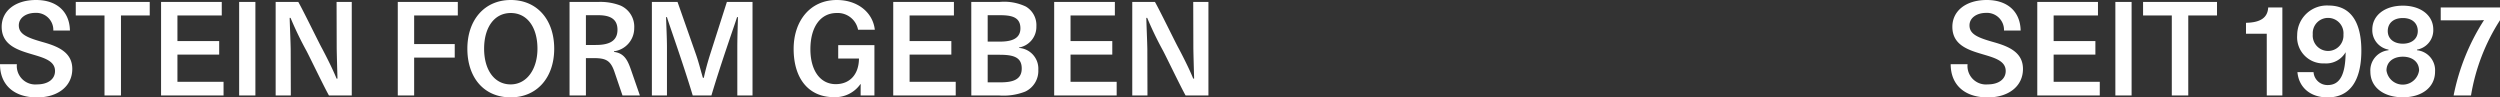
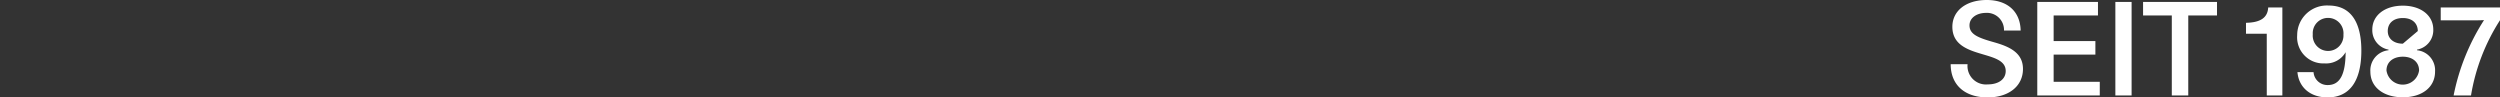
<svg xmlns="http://www.w3.org/2000/svg" width="349.226" height="13.608" viewBox="0 0 349.226 13.608">
  <rect x="0" y="0" width="349.226" height="13.608" fill="#333333" stroke="none" />
  <g id="Gruppe_136" data-name="Gruppe 136" transform="translate(-20.594 -138.662)">
-     <path id="Pfad_73" data-name="Pfad 73" d="M.594,12.626c0,2.916,1.98,4.644,5.166,4.644,2.952,0,4.932-1.584,4.932-3.978,0-2.3-1.944-3.132-4.032-3.726C4.41,8.936,3.222,8.45,3.222,7.208c0-1.1,1.08-1.746,2.3-1.746a2.385,2.385,0,0,1,2.52,2.466h2.322c-.054-2.646-1.836-4.266-4.734-4.266S.828,5.174.828,7.406c0,2.646,2.394,3.294,4.464,3.906,1.584.468,2.988.918,2.988,2.268,0,1.134-.972,1.872-2.52,1.872a2.58,2.58,0,0,1-2.808-2.826ZM15.192,17h2.3V5.822H21.51V3.932H11.178v1.89h4.014Zm7.9,0h8.73V15.092H25.38v-3.8h5.832V9.4H25.38V5.822h6.192V3.932H23.094ZM34,17H36.27V3.932H34ZM39.1,17H41.22L41.2,10.5c-.018-1.08-.108-3.024-.144-4.338h.126a48.4,48.4,0,0,0,2.214,4.59c.36.666,2.556,5.22,3.15,6.246h3.186V3.932H47.61l.018,6.5c.018,1.08.072,2.916.108,4.212H47.61c-.342-.846-.954-2.178-2.016-4.194-.4-.7-2.646-5.328-3.33-6.516H39.1ZM56.16,17h2.286V11.708h5.67V9.818h-5.67v-4h6.1V3.932H56.16ZM71.946,3.662c-3.69,0-6.066,2.808-6.066,6.8,0,4.068,2.34,6.8,6.048,6.8,3.654,0,6.084-2.736,6.084-6.8C78.012,6.416,75.618,3.662,71.946,3.662Zm0,1.818c2.3,0,3.726,2,3.726,4.986,0,2.862-1.494,4.986-3.744,4.986-2.268,0-3.708-2.016-3.708-4.986C68.22,7.514,69.624,5.48,71.946,5.48ZM80.154,17H82.44V11.78h1.026c1.71,0,2.394.27,2.952,1.89L87.552,17h2.43l-1.224-3.528c-.45-1.3-.918-2.394-2.394-2.556v-.09A3.254,3.254,0,0,0,89.19,7.568a3.218,3.218,0,0,0-1.926-3.132,7.764,7.764,0,0,0-3.15-.5h-3.96ZM82.44,9.944V5.786h1.71c1.638,0,2.7.5,2.7,2.034,0,1.818-1.566,2.124-3.06,2.124ZM91.656,17h2.106V10.25c0-1.206-.09-3.042-.126-4.194h.126c.2.738,2.25,6.444,3.6,10.944h2.61c1.332-4.5,3.366-10.206,3.582-10.944h.126c-.036,1.368-.09,2.916-.09,4.194V17h2.124V3.932h-3.582l-2.34,7.326c-.342,1.08-.666,2.25-.882,3.276h-.126c-.306-1.008-.558-2.088-.972-3.276L95.238,3.932H91.656Zm29.16,0h1.926V9.962h-5.058v1.872h2.9c-.018,2.3-1.35,3.582-3.24,3.582-2.2,0-3.546-1.944-3.546-4.878,0-3.1,1.4-5.058,3.672-5.058a2.893,2.893,0,0,1,2.988,2.34h2.34c-.27-2.43-2.412-4.158-5.31-4.158-3.78,0-6.03,2.988-6.03,6.822,0,4.23,2.16,6.75,5.616,6.75a4.3,4.3,0,0,0,3.708-1.818l.054.036c-.018.18-.018.4-.018.612Zm4.554,0h8.73V15.092h-6.444v-3.8h5.832V9.4h-5.832V5.822h6.192V3.932H125.37Zm10.908,0H140.2a8.292,8.292,0,0,0,3.6-.54,3.189,3.189,0,0,0,1.836-3.042,2.9,2.9,0,0,0-2.7-3.06V10.3a2.923,2.923,0,0,0,2.43-2.97,3,3,0,0,0-1.476-2.754,7.041,7.041,0,0,0-3.618-.648h-4Zm2.286-1.836V11.312h1.656c2,0,3.1.36,3.1,1.926,0,1.656-1.44,1.926-3.006,1.926Zm0-5.688V5.786h1.692c1.6,0,2.88.234,2.88,1.836,0,1.692-1.71,1.854-2.952,1.854ZM147.852,17h8.73V15.092h-6.444v-3.8h5.832V9.4h-5.832V5.822h6.192V3.932h-8.478Zm10.908,0h2.124l-.018-6.5c-.018-1.08-.108-3.024-.144-4.338h.126a48.4,48.4,0,0,0,2.214,4.59c.36.666,2.556,5.22,3.15,6.246H169.4V3.932h-2.124l.018,6.5c.018,1.08.072,2.916.108,4.212h-.126c-.342-.846-.954-2.178-2.016-4.194-.4-.7-2.646-5.328-3.33-6.516H158.76Z" transform="translate(20 135)" fill="#fff" />
-     <path id="Pfad_74" data-name="Pfad 74" d="M36.086,12.626c0,2.916,1.98,4.644,5.166,4.644,2.952,0,4.932-1.584,4.932-3.978,0-2.3-1.944-3.132-4.032-3.726-2.25-.63-3.438-1.116-3.438-2.358,0-1.1,1.08-1.746,2.3-1.746a2.385,2.385,0,0,1,2.52,2.466H45.86c-.054-2.646-1.836-4.266-4.734-4.266S36.32,5.174,36.32,7.406c0,2.646,2.394,3.294,4.464,3.906,1.584.468,2.988.918,2.988,2.268,0,1.134-.972,1.872-2.52,1.872a2.58,2.58,0,0,1-2.808-2.826ZM48.182,17h8.73V15.092H50.468v-3.8H56.3V9.4H50.468V5.822H56.66V3.932H48.182ZM59.09,17h2.268V3.932H59.09Zm7.884,0h2.3V5.822h4.014V3.932H62.96v1.89h4.014ZM80.24,17h2.178V4.706h-1.98c-.072,1.44-1.1,2.106-3.1,2.142v1.53h2.9Zm4.284-3.258c.2,2.178,1.854,3.528,4.212,3.528,3.078,0,4.716-2.286,4.716-6.534,0-4.05-1.53-6.3-4.572-6.3a4.148,4.148,0,0,0-4.392,4.14,3.657,3.657,0,0,0,3.834,3.942,3.135,3.135,0,0,0,2.934-1.566c-.018,3.15-.81,4.59-2.5,4.59a1.938,1.938,0,0,1-1.98-1.8Zm4.284-7.578A2.146,2.146,0,0,1,90.95,8.5a2.148,2.148,0,1,1-4.284-.054A2.13,2.13,0,0,1,88.808,6.164Zm10.44-1.71c-2.538,0-4.266,1.368-4.266,3.33a2.75,2.75,0,0,0,2.268,2.808v.09a2.822,2.822,0,0,0-2.538,2.988c0,2.16,1.818,3.582,4.536,3.582,2.7,0,4.5-1.422,4.5-3.582a2.807,2.807,0,0,0-2.52-2.988v-.09A2.75,2.75,0,0,0,103.5,7.784C103.5,5.822,101.768,4.454,99.248,4.454Zm0,7.128c1.35,0,2.268.756,2.268,1.926a2.3,2.3,0,0,1-4.554,0C96.962,12.338,97.88,11.582,99.248,11.582Zm0-1.818c-1.26,0-2.106-.684-2.106-1.764s.774-1.818,2.106-1.818c1.314,0,2.088.738,2.088,1.818S100.49,9.764,99.248,9.764ZM108.77,17a27.661,27.661,0,0,1,4.05-10.512V4.706h-8.28v1.8h4.05c.612,0,1.386,0,2-.036A30.251,30.251,0,0,0,106.34,17Z" transform="translate(257 135)" fill="#fff" />
+     <path id="Pfad_74" data-name="Pfad 74" d="M36.086,12.626c0,2.916,1.98,4.644,5.166,4.644,2.952,0,4.932-1.584,4.932-3.978,0-2.3-1.944-3.132-4.032-3.726-2.25-.63-3.438-1.116-3.438-2.358,0-1.1,1.08-1.746,2.3-1.746a2.385,2.385,0,0,1,2.52,2.466H45.86c-.054-2.646-1.836-4.266-4.734-4.266S36.32,5.174,36.32,7.406c0,2.646,2.394,3.294,4.464,3.906,1.584.468,2.988.918,2.988,2.268,0,1.134-.972,1.872-2.52,1.872a2.58,2.58,0,0,1-2.808-2.826ZM48.182,17h8.73V15.092H50.468v-3.8H56.3V9.4H50.468V5.822H56.66V3.932H48.182ZM59.09,17h2.268V3.932H59.09Zm7.884,0h2.3V5.822h4.014V3.932H62.96v1.89h4.014ZM80.24,17h2.178V4.706h-1.98c-.072,1.44-1.1,2.106-3.1,2.142v1.53h2.9Zm4.284-3.258c.2,2.178,1.854,3.528,4.212,3.528,3.078,0,4.716-2.286,4.716-6.534,0-4.05-1.53-6.3-4.572-6.3a4.148,4.148,0,0,0-4.392,4.14,3.657,3.657,0,0,0,3.834,3.942,3.135,3.135,0,0,0,2.934-1.566c-.018,3.15-.81,4.59-2.5,4.59a1.938,1.938,0,0,1-1.98-1.8Zm4.284-7.578A2.146,2.146,0,0,1,90.95,8.5a2.148,2.148,0,1,1-4.284-.054A2.13,2.13,0,0,1,88.808,6.164Zm10.44-1.71c-2.538,0-4.266,1.368-4.266,3.33a2.75,2.75,0,0,0,2.268,2.808v.09a2.822,2.822,0,0,0-2.538,2.988c0,2.16,1.818,3.582,4.536,3.582,2.7,0,4.5-1.422,4.5-3.582a2.807,2.807,0,0,0-2.52-2.988v-.09A2.75,2.75,0,0,0,103.5,7.784C103.5,5.822,101.768,4.454,99.248,4.454Zm0,7.128c1.35,0,2.268.756,2.268,1.926a2.3,2.3,0,0,1-4.554,0C96.962,12.338,97.88,11.582,99.248,11.582Zm0-1.818c-1.26,0-2.106-.684-2.106-1.764s.774-1.818,2.106-1.818c1.314,0,2.088.738,2.088,1.818ZM108.77,17a27.661,27.661,0,0,1,4.05-10.512V4.706h-8.28v1.8h4.05c.612,0,1.386,0,2-.036A30.251,30.251,0,0,0,106.34,17Z" transform="translate(257 135)" fill="#fff" />
  </g>
</svg>